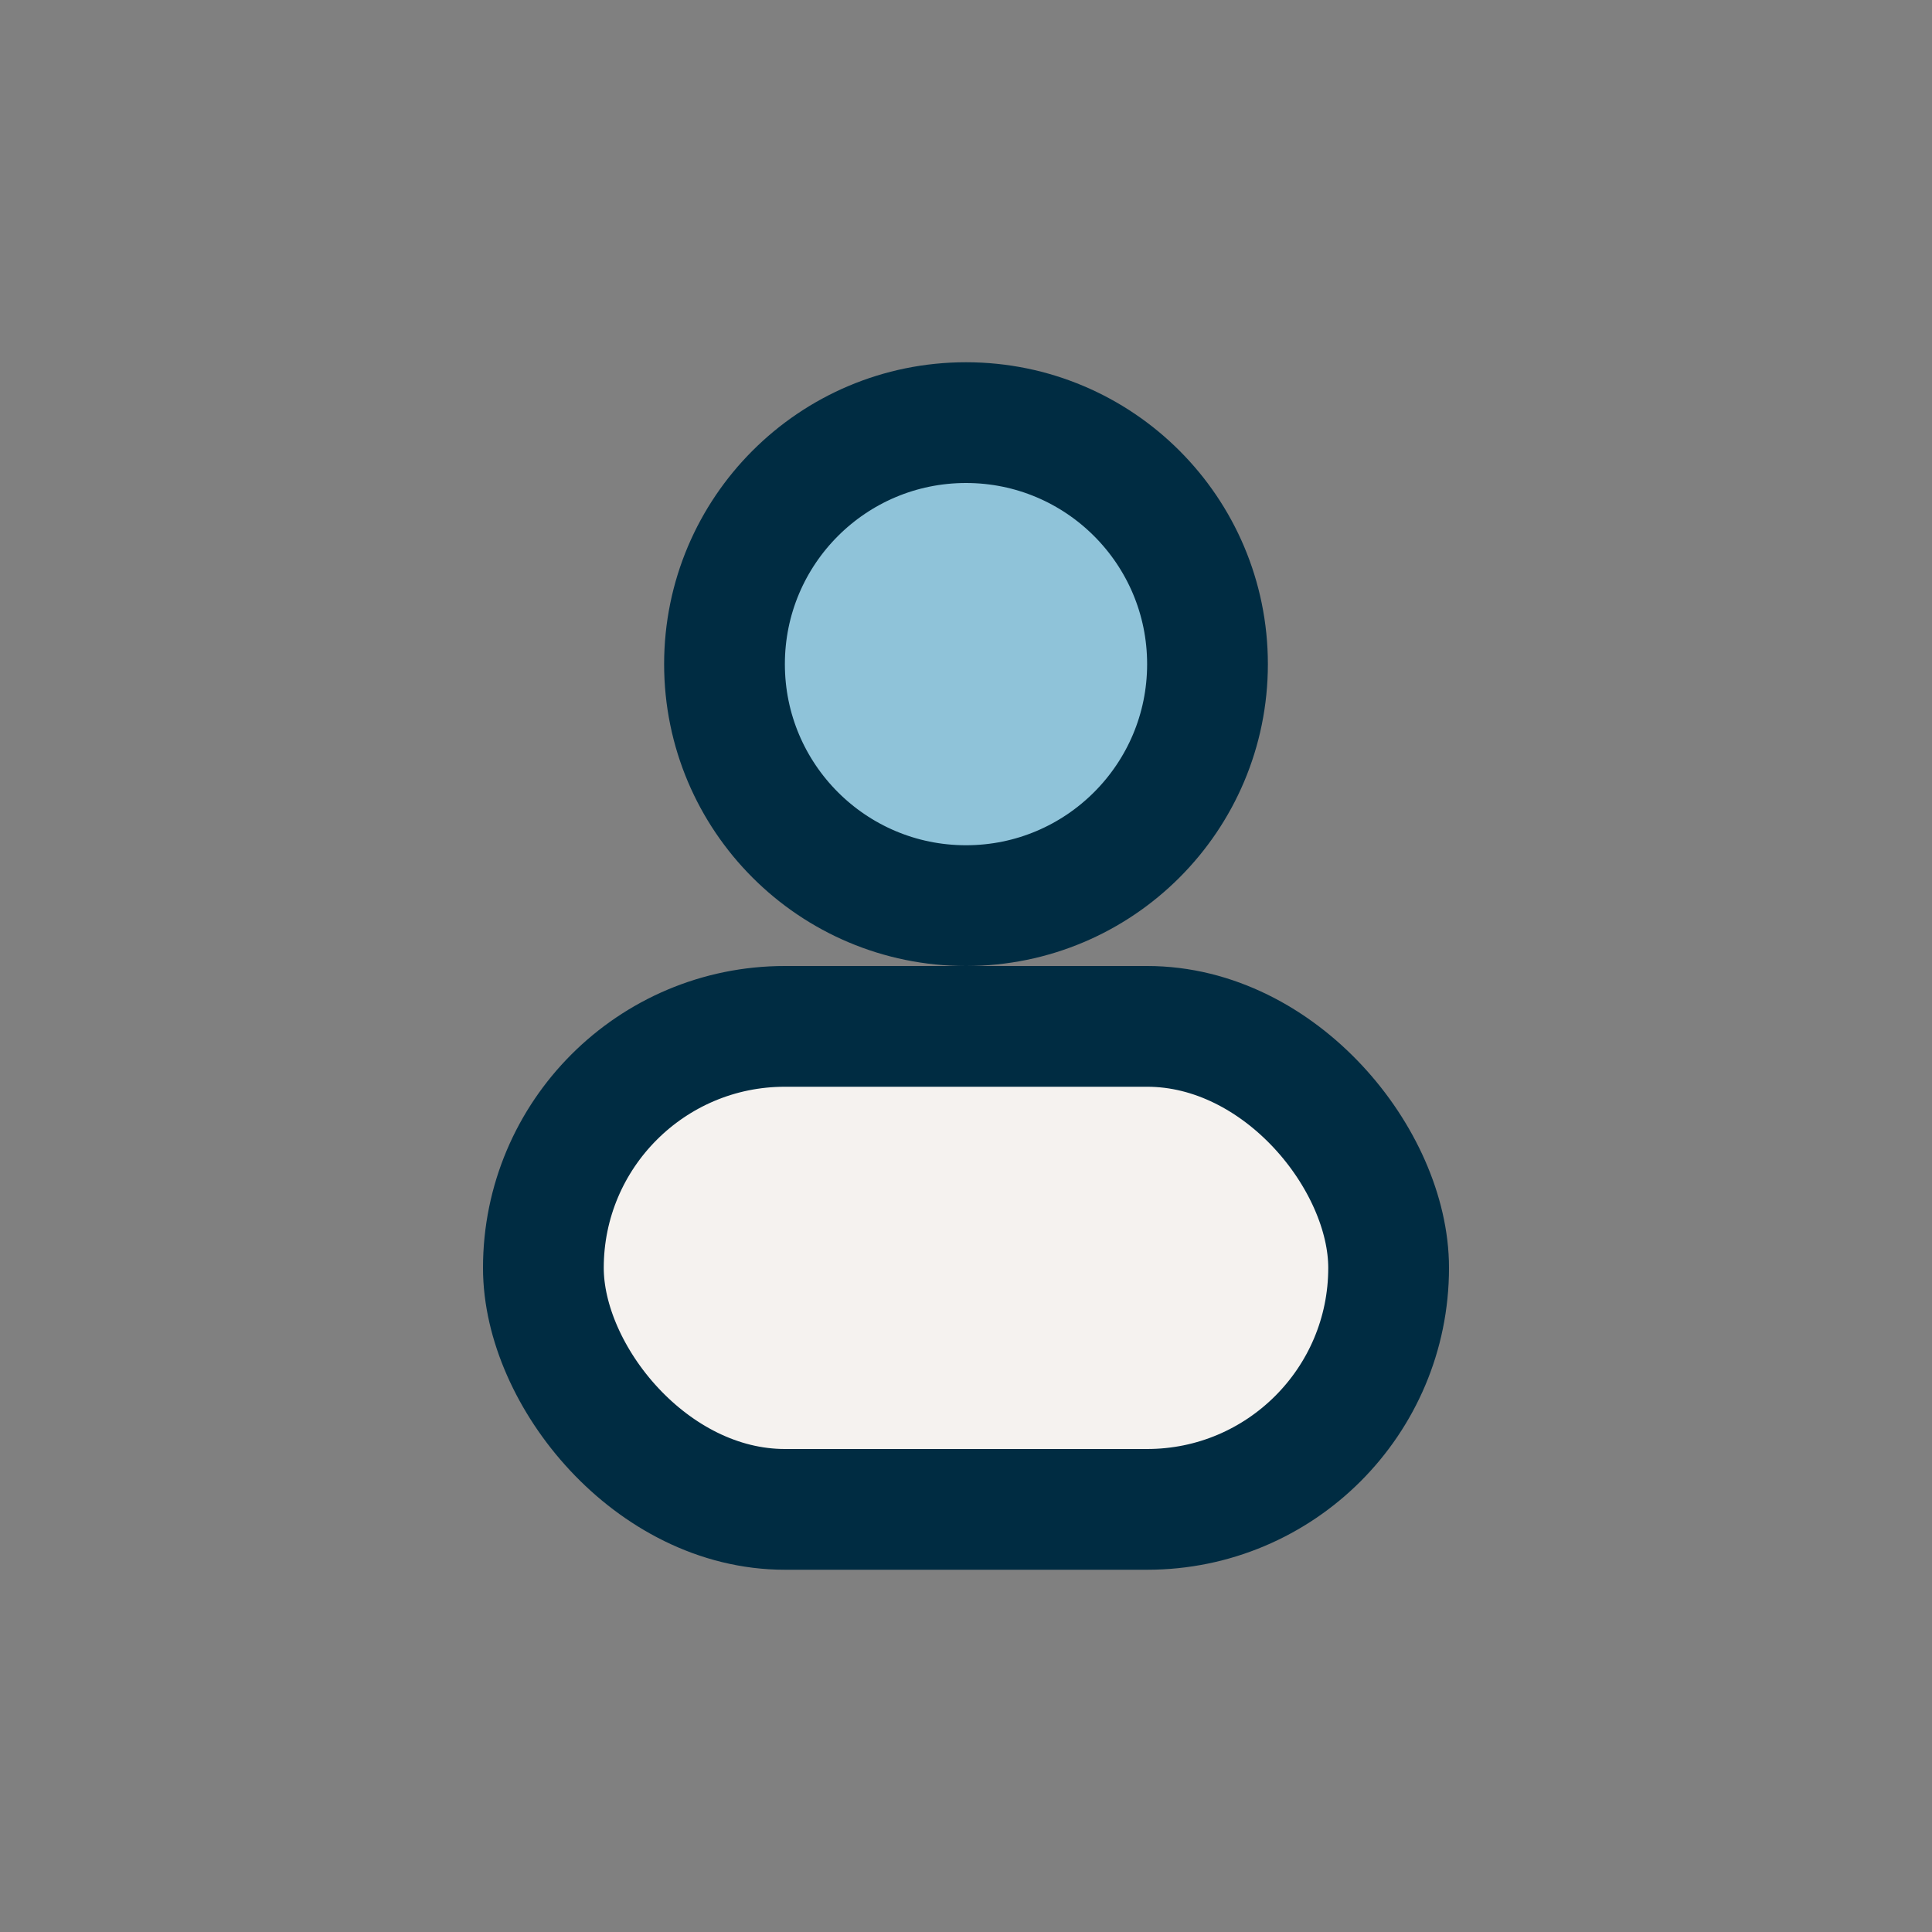
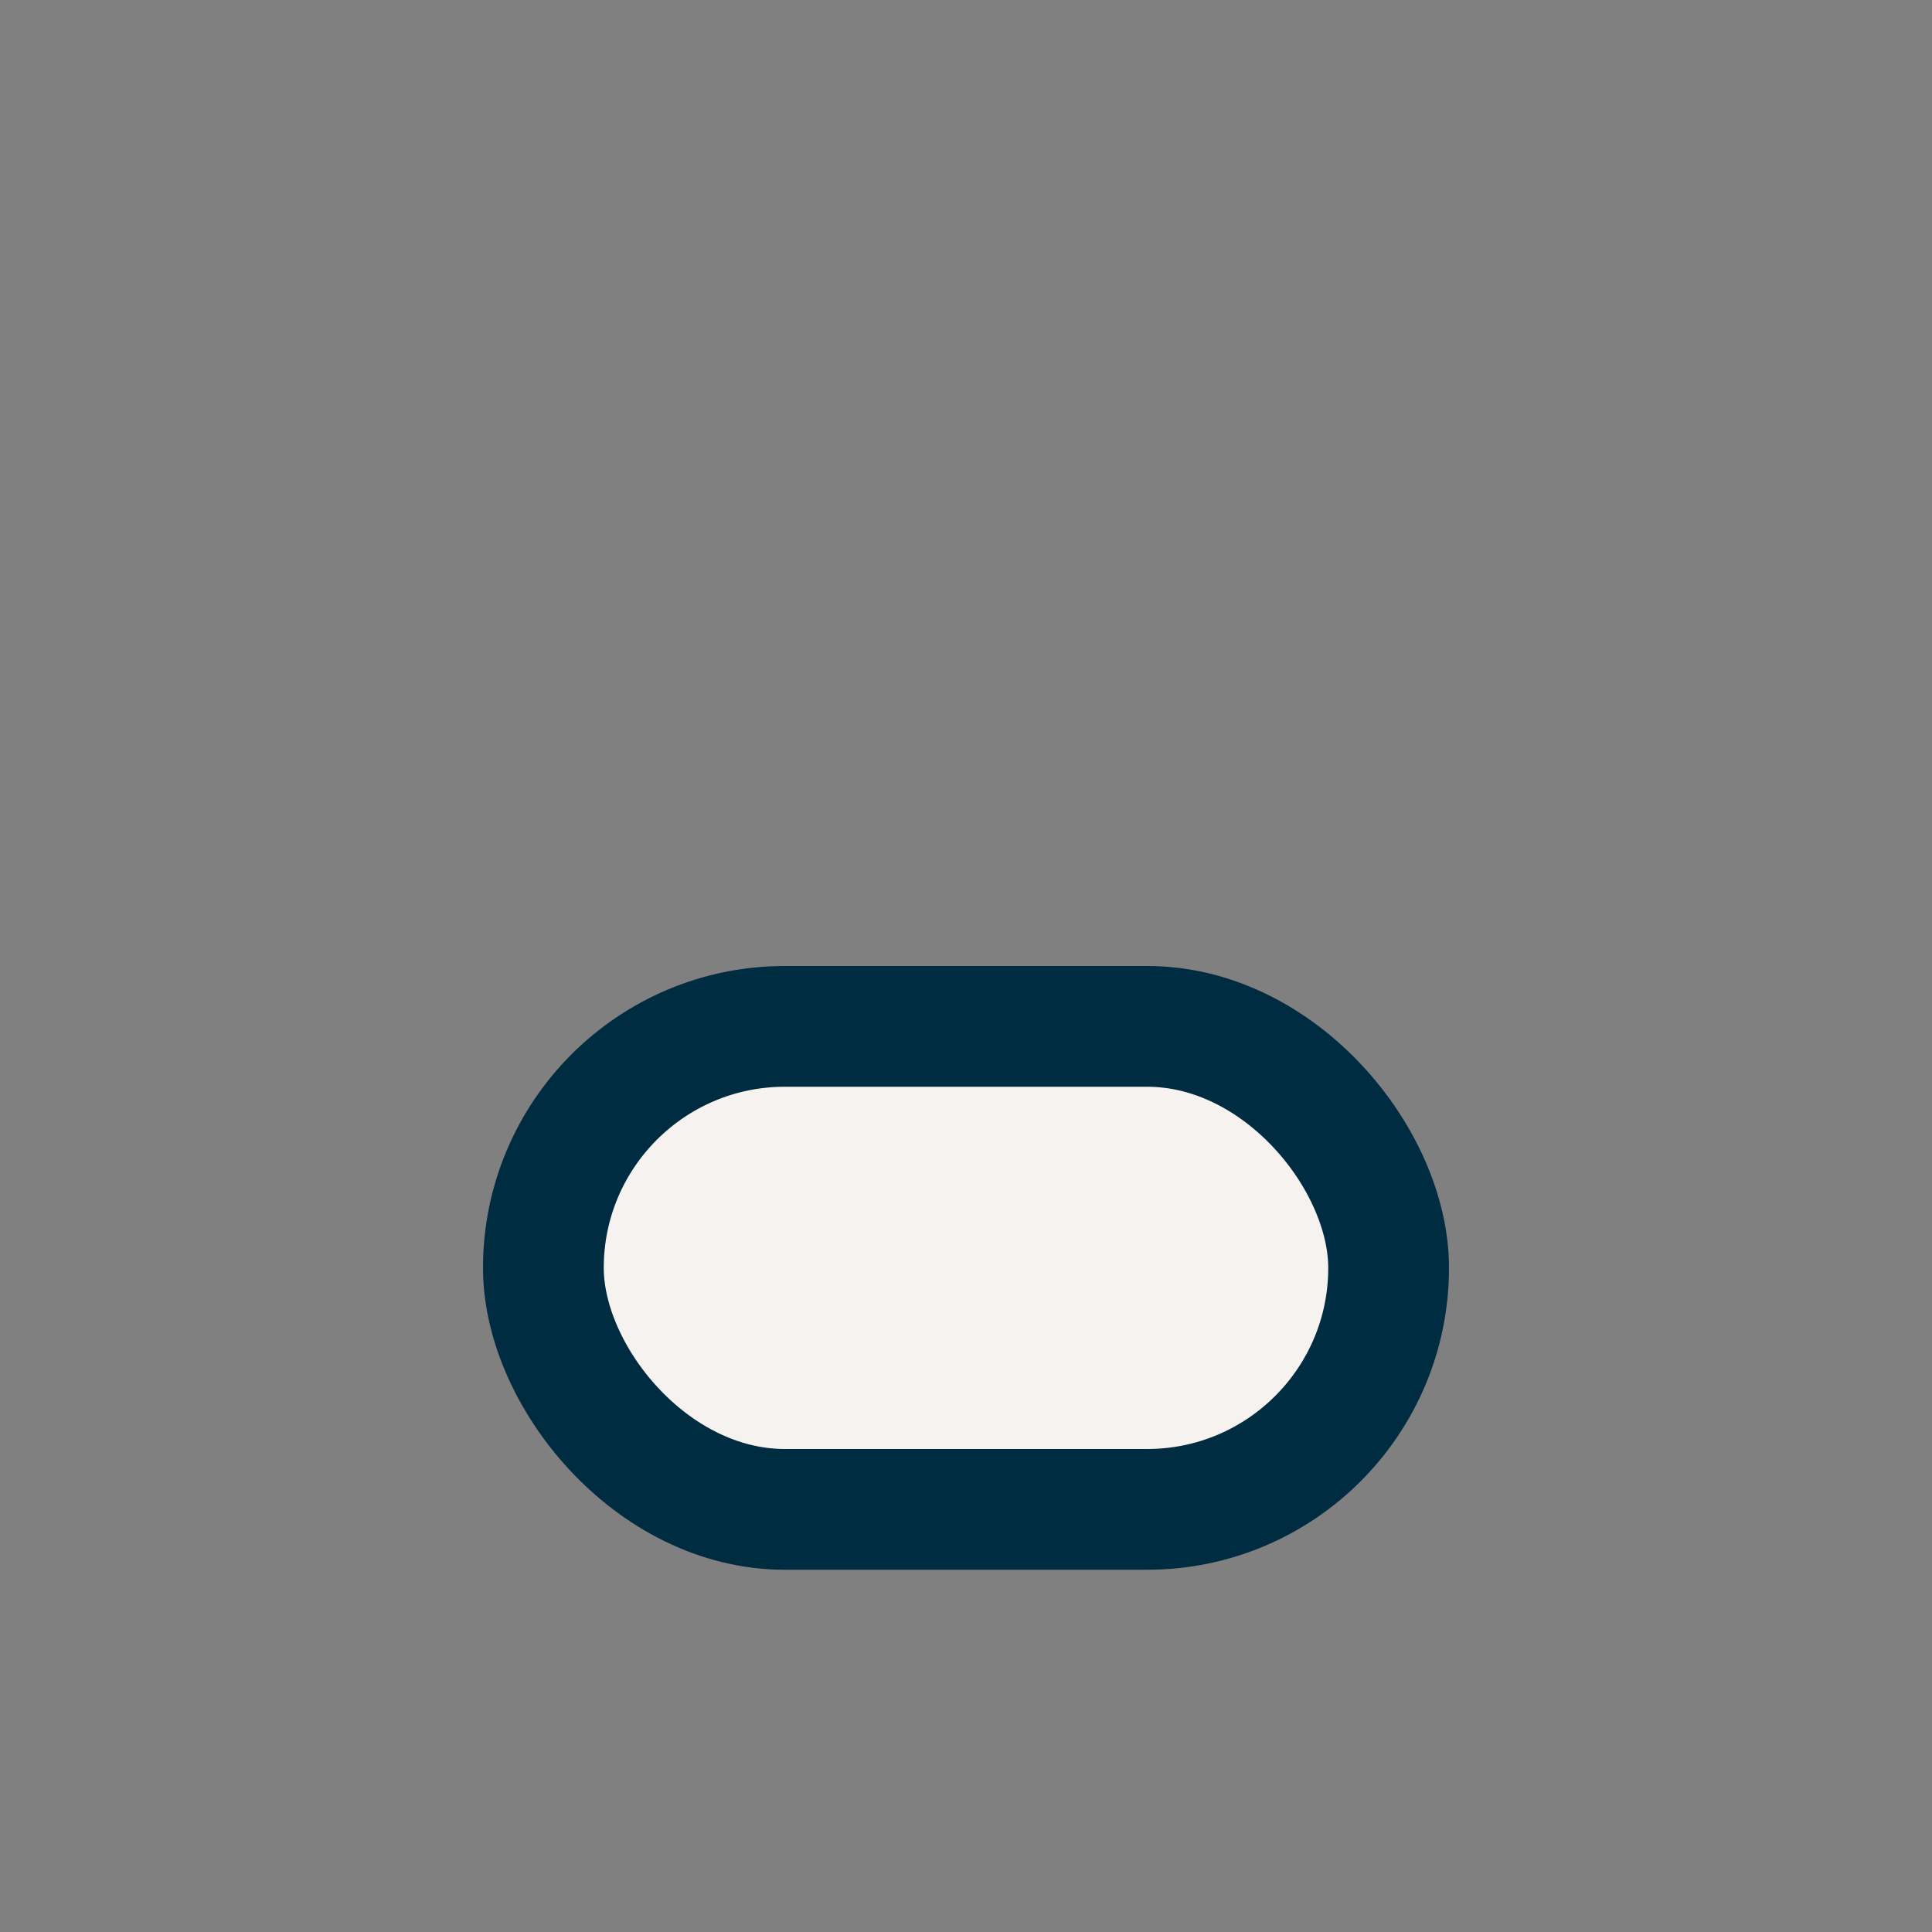
<svg xmlns="http://www.w3.org/2000/svg" width="32" height="32" viewBox="0 0 32 32">
  <rect x="0" y="0" width="32" height="32" fill="#808080" stroke="none" />
-   <circle cx="16" cy="11" r="4" fill="#8FC3D9" stroke="#002C42" stroke-width="2" />
  <rect x="9" y="17" width="14" height="8" rx="4" fill="#F5F2EF" stroke="#002C42" stroke-width="2" />
</svg>